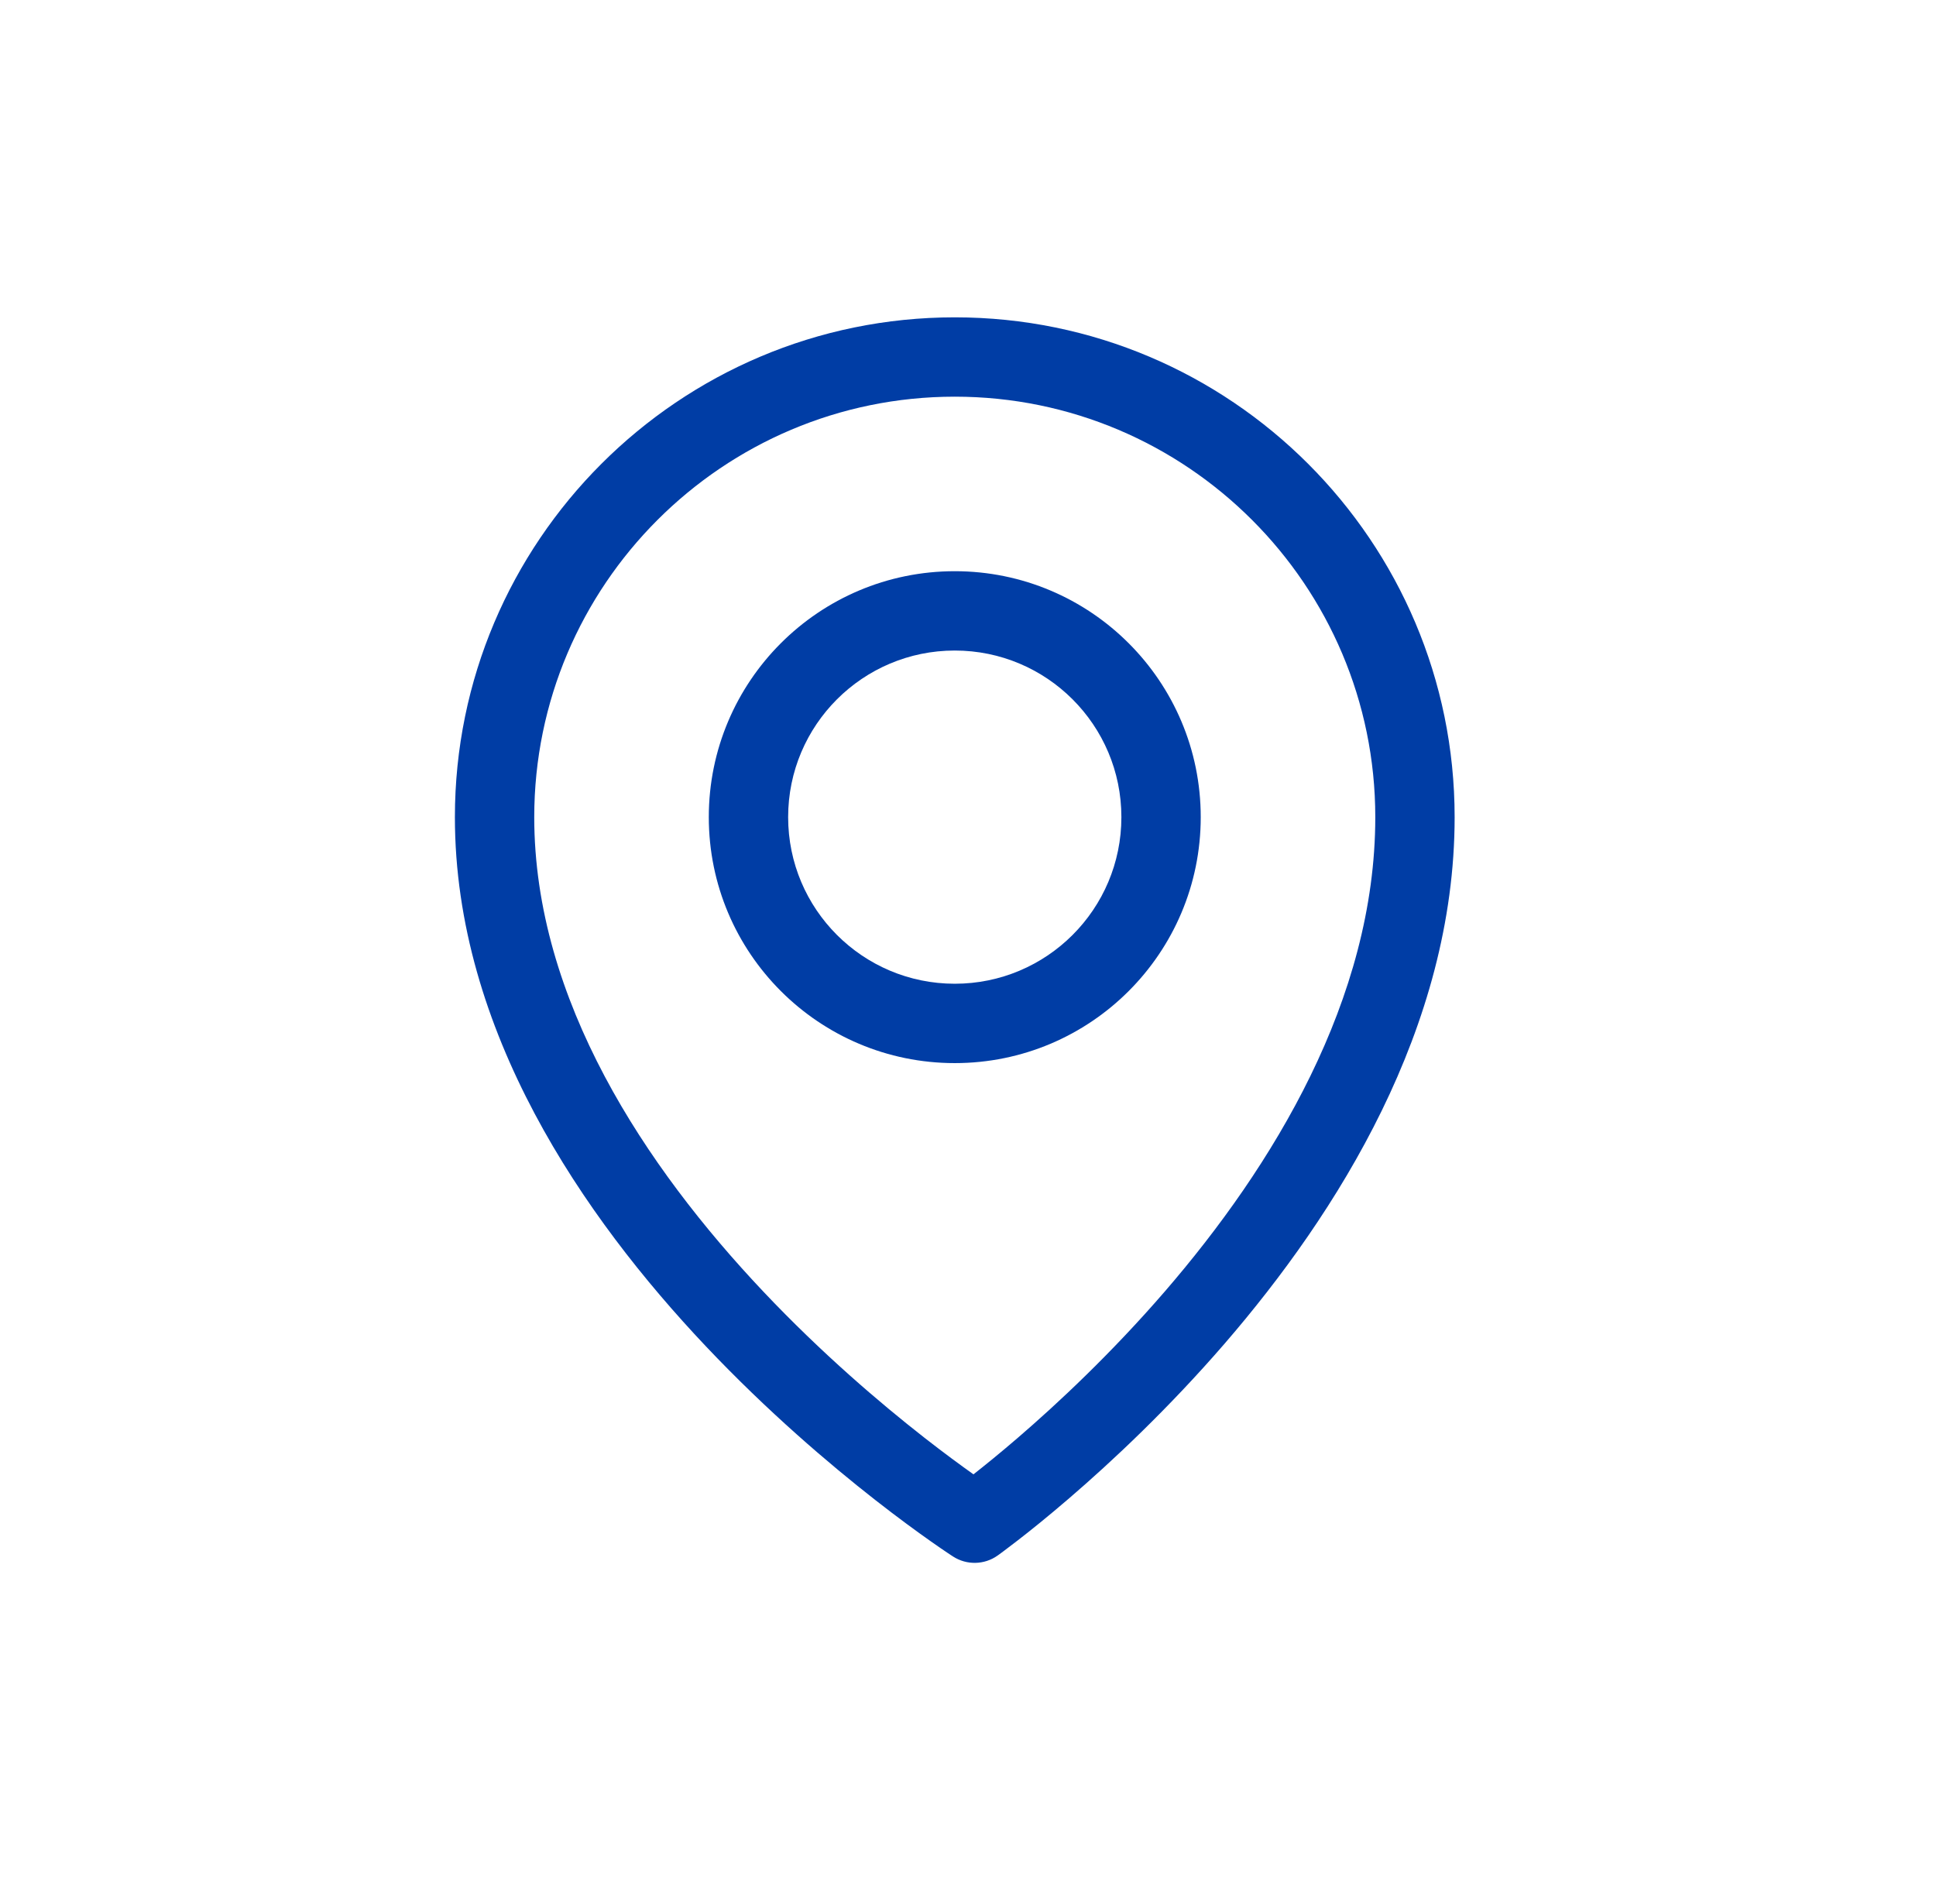
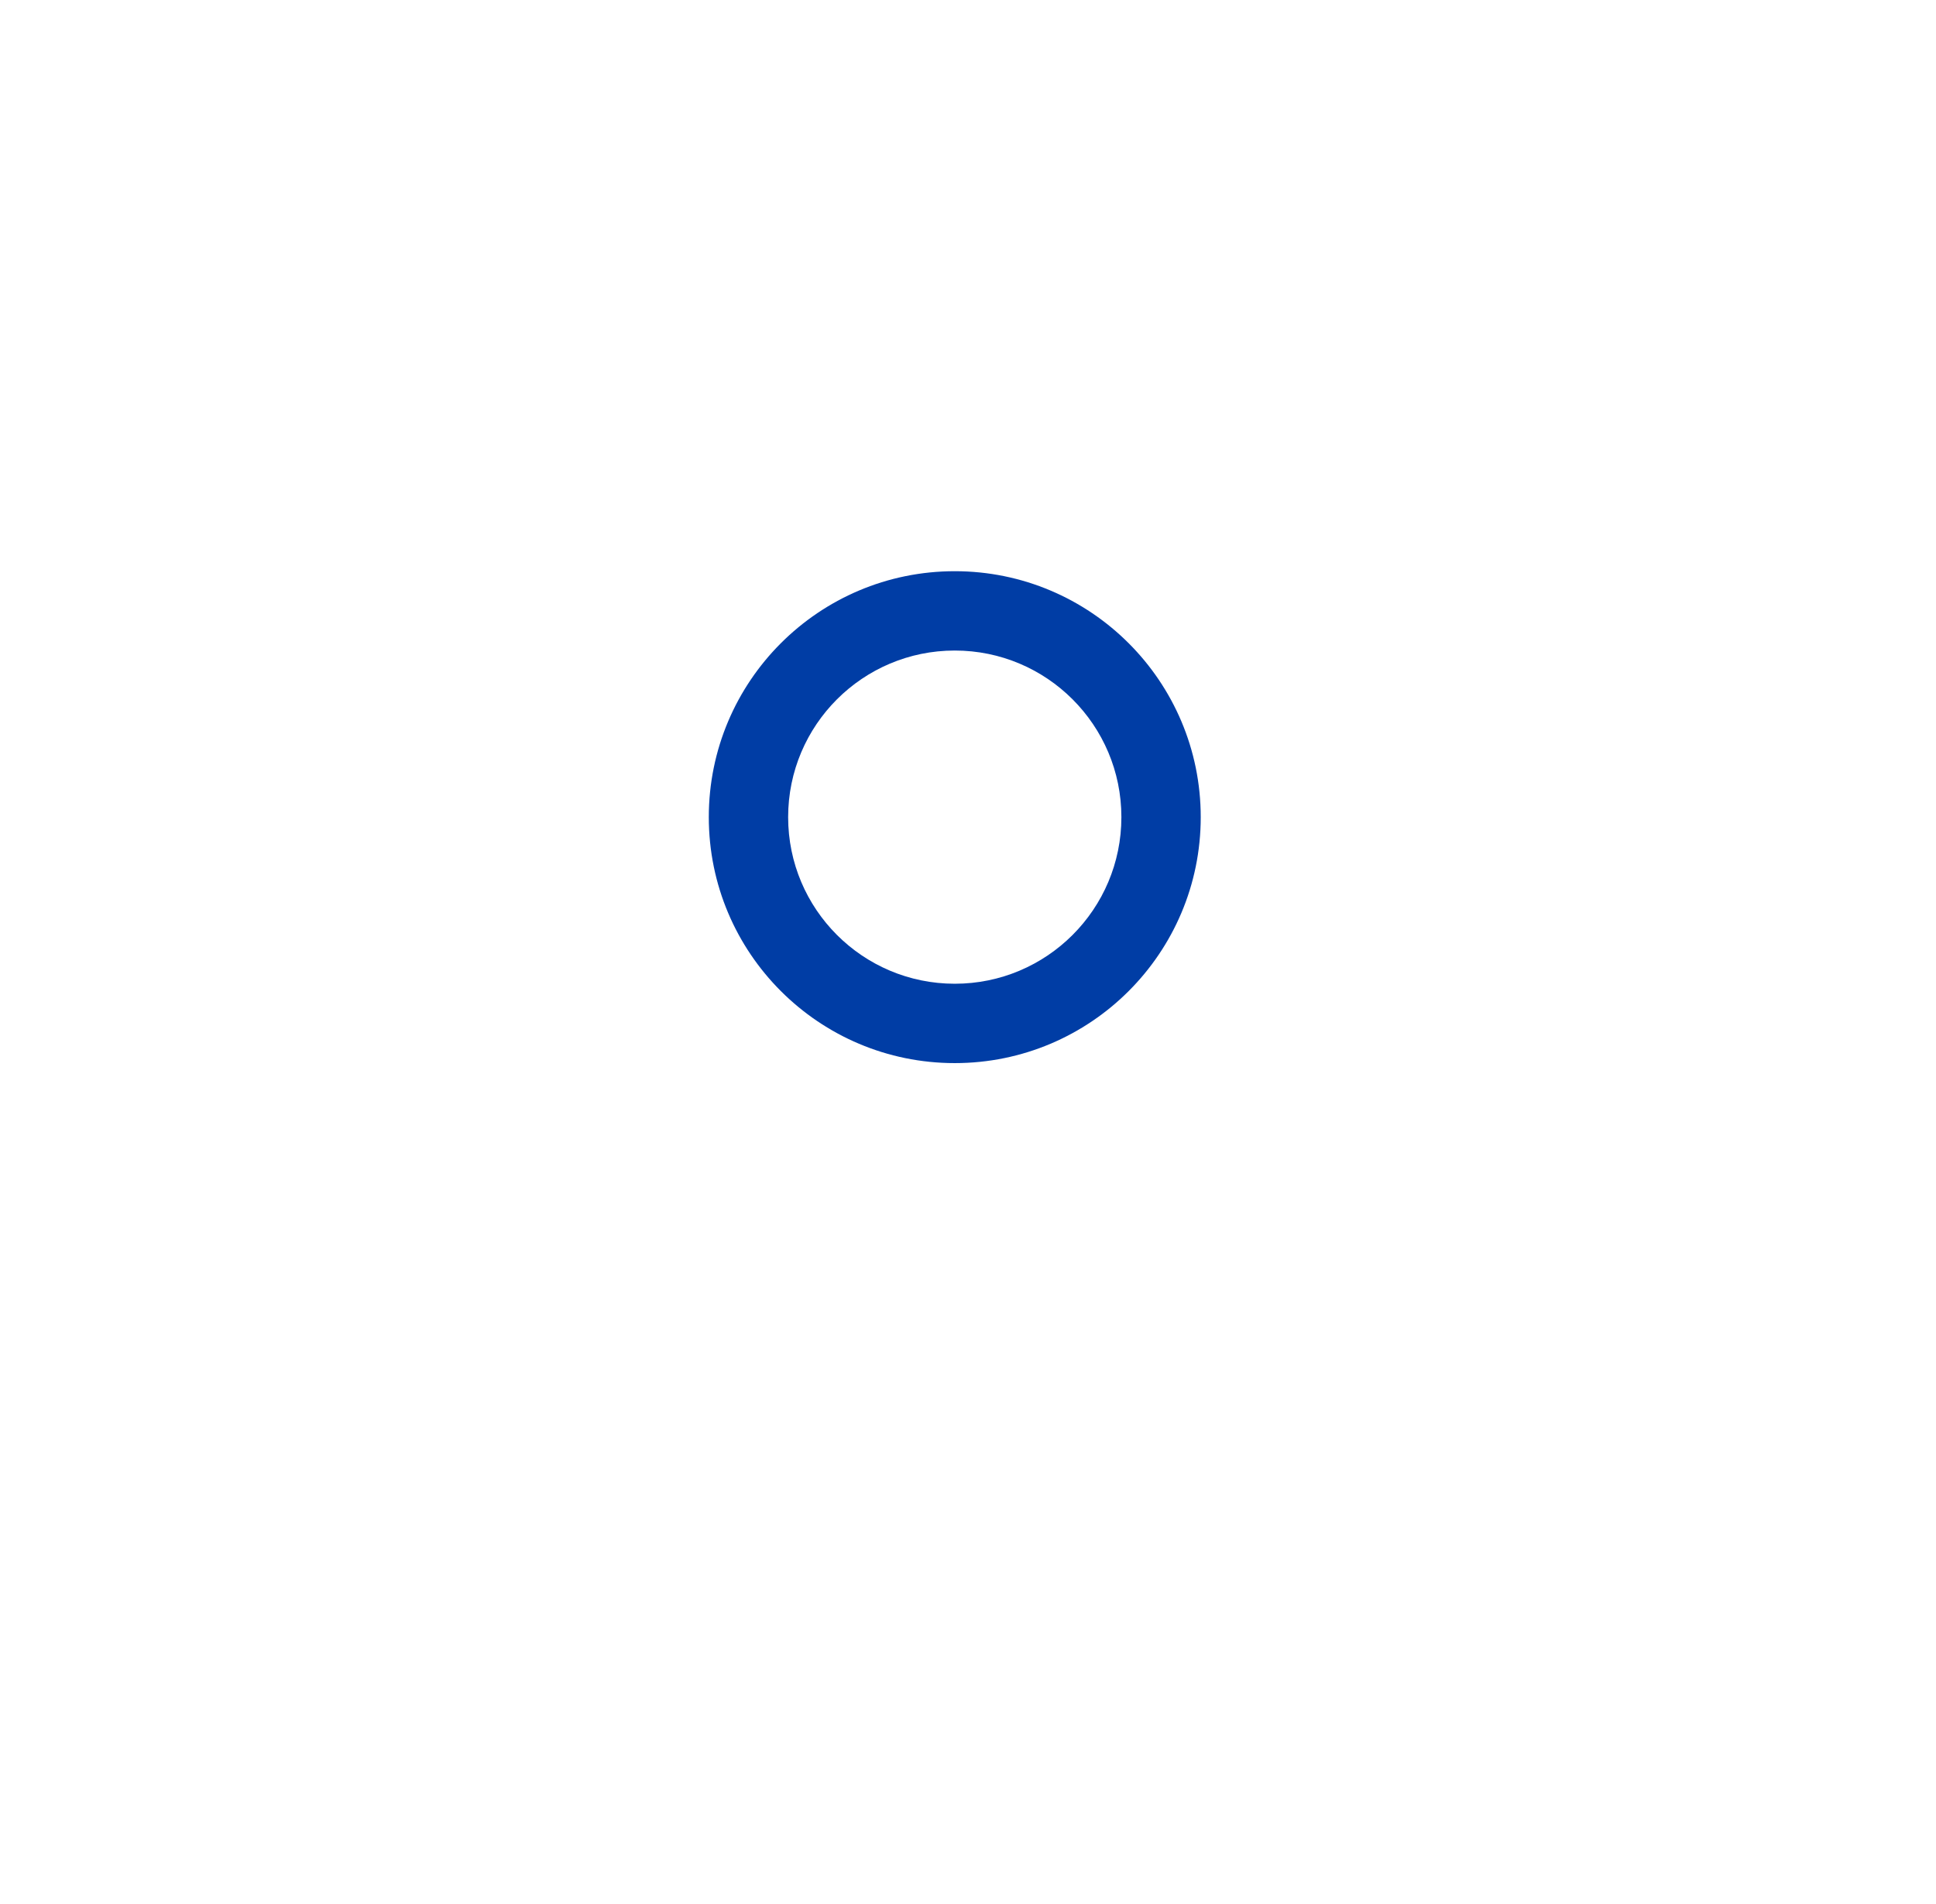
<svg xmlns="http://www.w3.org/2000/svg" width="61" height="60" viewBox="0 0 61 60" fill="none">
-   <path fill-rule="evenodd" clip-rule="evenodd" d="M30.083 12.5C22.774 12.5 16.833 18.44 16.833 25.75C16.833 31.512 20.339 36.774 24.054 40.704C25.891 42.647 27.732 44.215 29.115 45.297C29.747 45.791 30.281 46.182 30.672 46.46C31.026 46.182 31.502 45.797 32.061 45.316C33.328 44.226 35.015 42.648 36.7 40.699C40.101 36.761 43.333 31.487 43.333 25.75C43.333 18.44 37.393 12.5 30.083 12.5ZM30.708 48C30.031 49.051 30.03 49.05 30.03 49.05L30.026 49.047L30.015 49.04L29.978 49.016C29.946 48.995 29.9 48.965 29.841 48.925C29.723 48.846 29.553 48.73 29.339 48.579C28.91 48.277 28.302 47.835 27.575 47.266C26.122 46.129 24.182 44.478 22.237 42.421C18.39 38.351 14.333 32.488 14.333 25.75C14.333 17.06 21.393 10 30.083 10C38.774 10 45.833 17.06 45.833 25.75C45.833 32.388 42.128 38.239 38.592 42.333C36.807 44.398 35.026 46.063 33.691 47.211C33.023 47.786 32.465 48.234 32.07 48.539C31.873 48.692 31.717 48.81 31.609 48.89C31.554 48.93 31.512 48.961 31.483 48.983L31.448 49.008L31.438 49.015L31.434 49.018C31.434 49.018 31.433 49.018 30.708 48ZM30.708 48L31.434 49.018C31.017 49.315 30.46 49.327 30.03 49.05L30.708 48Z" fill="#003DA5" />
  <path fill-rule="evenodd" clip-rule="evenodd" d="M30.083 20.5C27.184 20.5 24.833 22.851 24.833 25.75C24.833 28.65 27.184 31 30.083 31C32.983 31 35.333 28.65 35.333 25.75C35.333 22.851 32.983 20.5 30.083 20.5ZM22.333 25.75C22.333 21.47 25.803 18 30.083 18C34.363 18 37.833 21.47 37.833 25.75C37.833 30.031 34.363 33.501 30.083 33.501C25.803 33.501 22.333 30.031 22.333 25.75Z" fill="#003DA5" />
</svg>